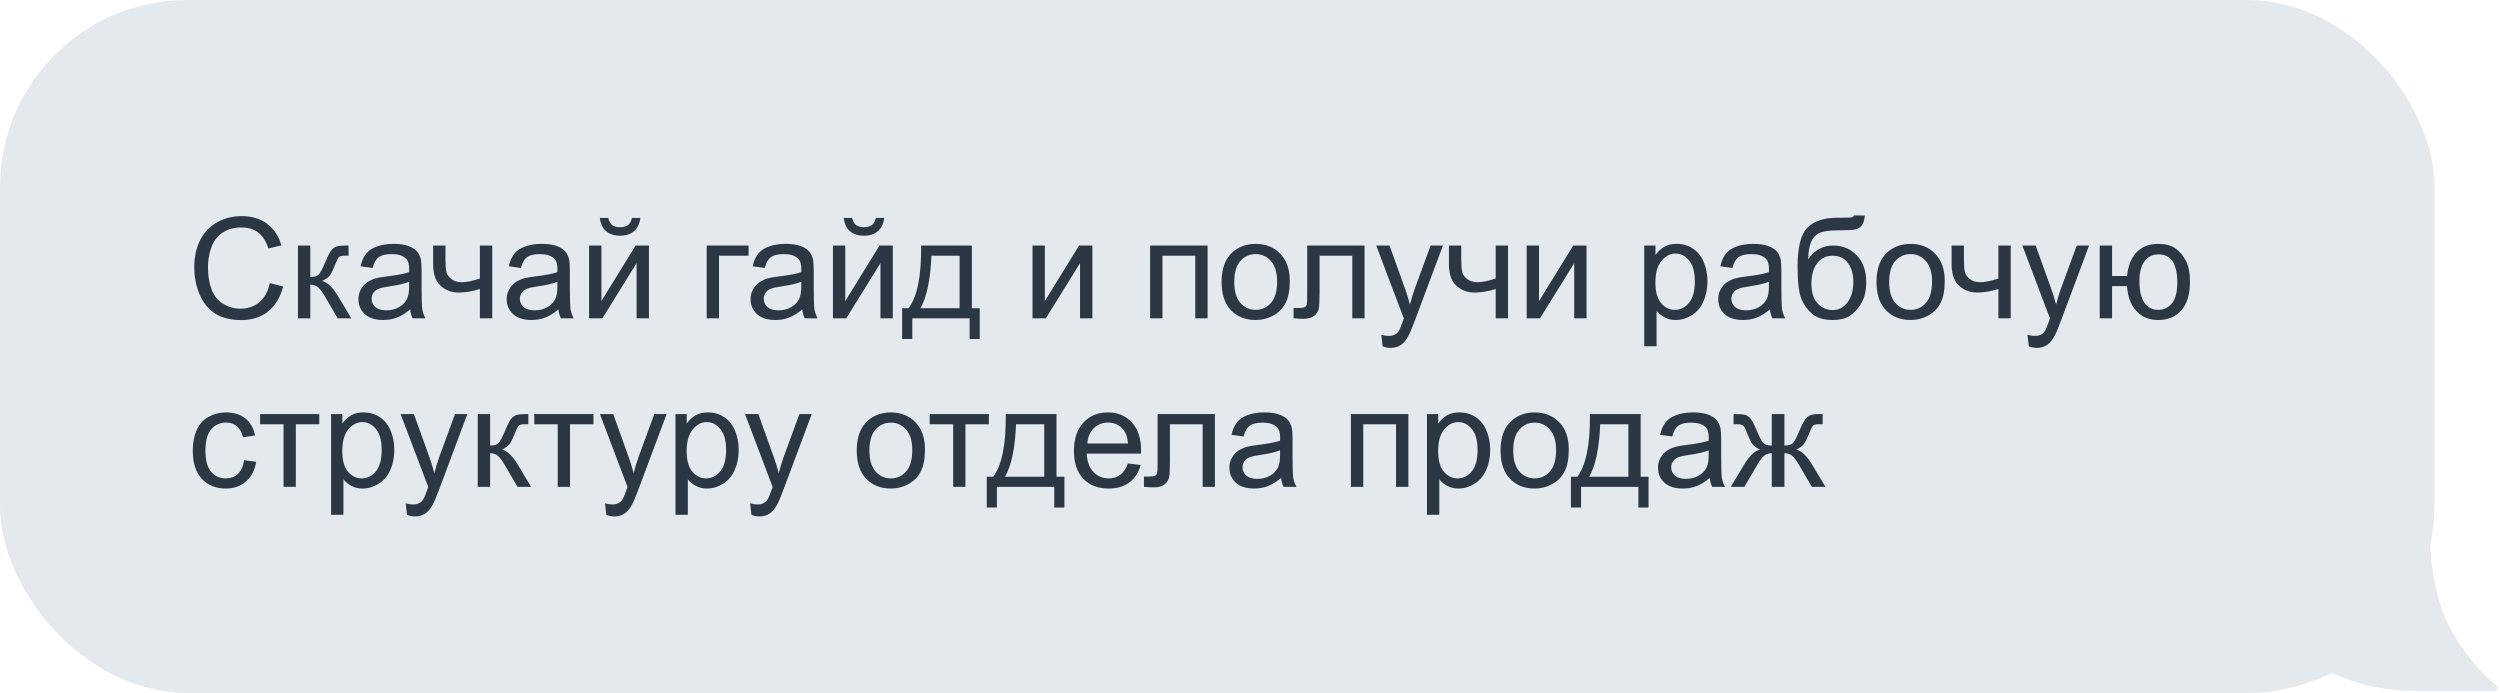
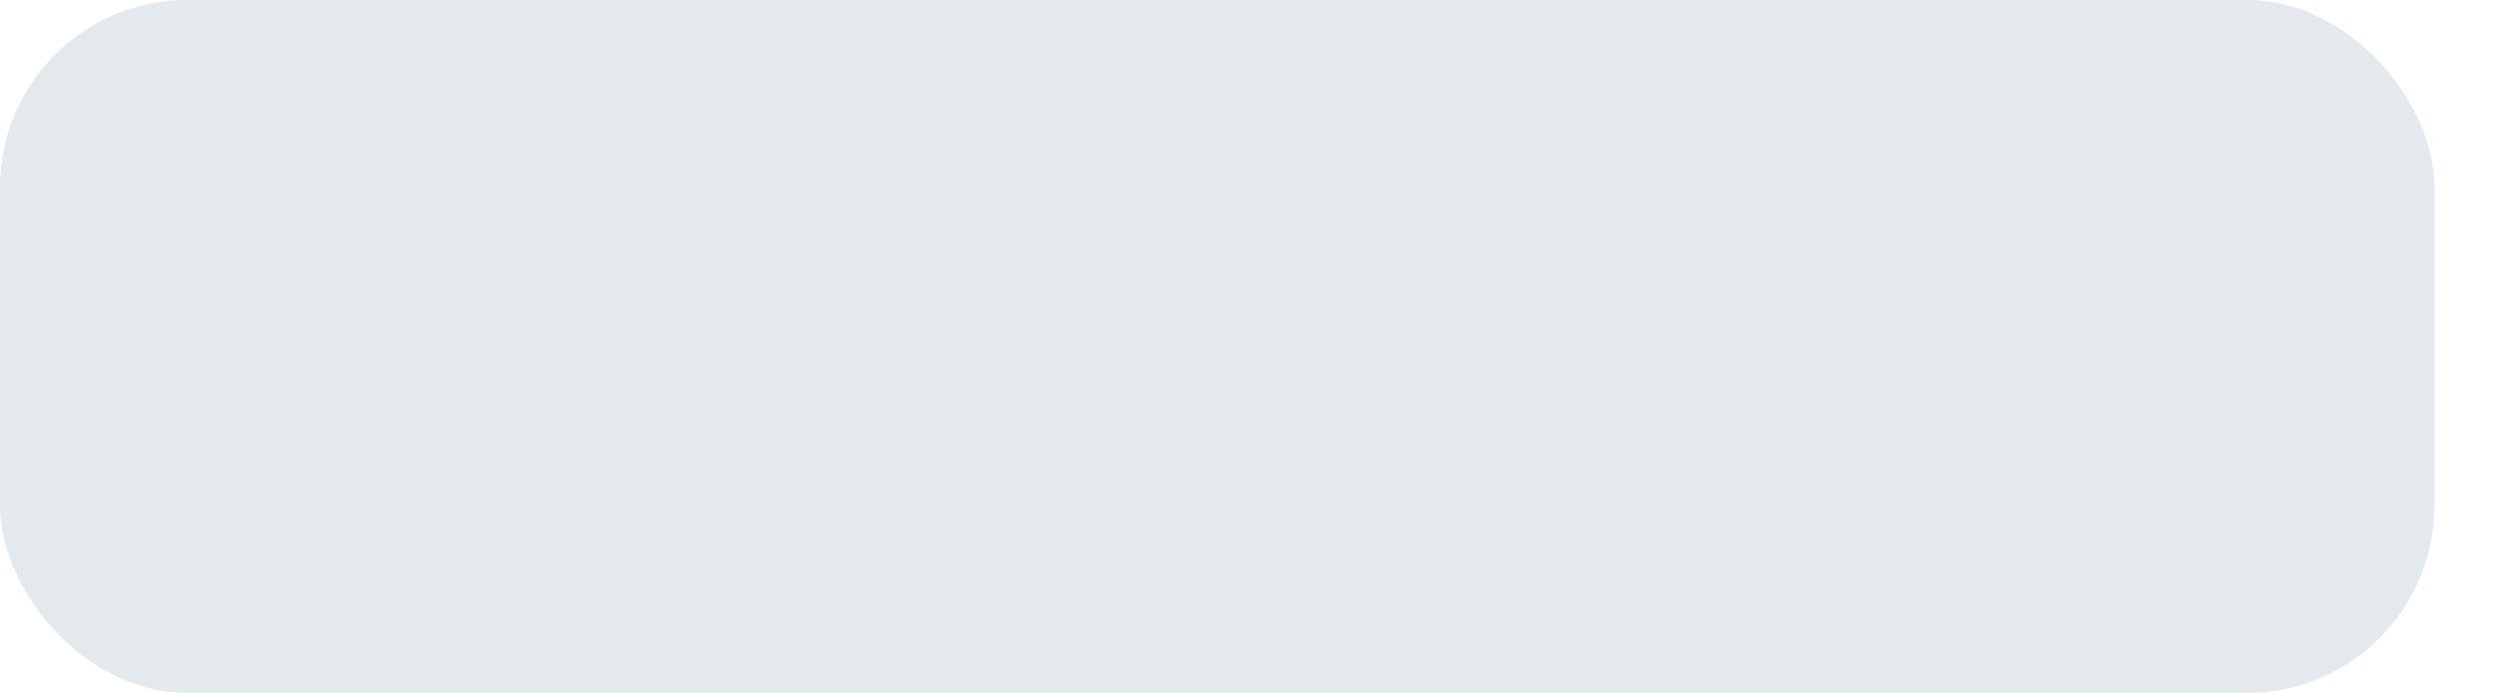
<svg xmlns="http://www.w3.org/2000/svg" width="267" height="74" viewBox="0 0 267 74" fill="none">
  <rect width="260" height="74" rx="20" fill="#E4E9EE" />
-   <path d="M28.818 30.235L30.239 30.594C29.941 31.761 29.404 32.652 28.628 33.268C27.856 33.878 26.912 34.183 25.794 34.183C24.636 34.183 23.694 33.949 22.966 33.48C22.244 33.006 21.692 32.323 21.311 31.429C20.935 30.536 20.747 29.576 20.747 28.551C20.747 27.433 20.959 26.459 21.384 25.628C21.814 24.794 22.422 24.161 23.208 23.731C23.999 23.297 24.868 23.08 25.815 23.08C26.89 23.08 27.793 23.353 28.525 23.9C29.258 24.447 29.768 25.216 30.056 26.207L28.657 26.537C28.408 25.755 28.047 25.186 27.573 24.83C27.1 24.474 26.504 24.295 25.786 24.295C24.961 24.295 24.27 24.493 23.713 24.889C23.162 25.284 22.773 25.816 22.549 26.485C22.324 27.149 22.212 27.835 22.212 28.544C22.212 29.456 22.344 30.255 22.607 30.939C22.876 31.617 23.291 32.125 23.852 32.462C24.414 32.799 25.022 32.967 25.676 32.967C26.472 32.967 27.146 32.738 27.698 32.279C28.25 31.82 28.623 31.139 28.818 30.235ZM31.821 26.222H33.14V29.584C33.56 29.584 33.852 29.503 34.019 29.342C34.19 29.181 34.438 28.712 34.766 27.936C35.024 27.32 35.234 26.915 35.395 26.72C35.557 26.524 35.742 26.393 35.952 26.324C36.162 26.256 36.499 26.222 36.963 26.222H37.227V27.313L36.86 27.306C36.514 27.306 36.291 27.357 36.194 27.459C36.091 27.567 35.935 27.887 35.725 28.419C35.525 28.927 35.342 29.278 35.176 29.474C35.01 29.669 34.753 29.847 34.407 30.008C34.973 30.16 35.53 30.687 36.077 31.59L37.52 34H36.069L34.663 31.59C34.375 31.107 34.123 30.79 33.909 30.638C33.694 30.482 33.438 30.404 33.14 30.404V34H31.821V26.222ZM43.804 33.041C43.315 33.456 42.844 33.748 42.39 33.919C41.941 34.09 41.458 34.176 40.94 34.176C40.085 34.176 39.429 33.968 38.97 33.553C38.511 33.133 38.281 32.599 38.281 31.949C38.281 31.568 38.367 31.222 38.538 30.909C38.713 30.592 38.94 30.338 39.219 30.148C39.502 29.957 39.819 29.813 40.171 29.715C40.43 29.647 40.82 29.581 41.343 29.518C42.407 29.391 43.191 29.239 43.694 29.064C43.699 28.883 43.701 28.768 43.701 28.719C43.701 28.182 43.577 27.804 43.328 27.584C42.991 27.286 42.49 27.137 41.826 27.137C41.206 27.137 40.747 27.247 40.449 27.467C40.156 27.682 39.939 28.065 39.797 28.617L38.508 28.441C38.626 27.889 38.818 27.445 39.087 27.108C39.355 26.766 39.744 26.505 40.252 26.324C40.759 26.139 41.348 26.046 42.017 26.046C42.681 26.046 43.22 26.124 43.635 26.28C44.05 26.436 44.355 26.634 44.551 26.873C44.746 27.108 44.883 27.406 44.961 27.767C45.005 27.992 45.027 28.397 45.027 28.983V30.741C45.027 31.966 45.054 32.743 45.107 33.07C45.166 33.392 45.278 33.702 45.444 34H44.067C43.931 33.727 43.843 33.407 43.804 33.041ZM43.694 30.096C43.215 30.291 42.498 30.457 41.541 30.594C40.998 30.672 40.615 30.76 40.391 30.858C40.166 30.956 39.993 31.1 39.871 31.29C39.748 31.476 39.688 31.683 39.688 31.913C39.688 32.264 39.819 32.557 40.083 32.791C40.352 33.026 40.742 33.143 41.255 33.143C41.763 33.143 42.214 33.033 42.61 32.813C43.005 32.589 43.296 32.284 43.481 31.898C43.623 31.6 43.694 31.161 43.694 30.58V30.096ZM46.257 26.222H47.576V27.694C47.576 28.329 47.612 28.79 47.685 29.078C47.764 29.361 47.947 29.61 48.235 29.825C48.523 30.035 48.884 30.14 49.319 30.14C49.817 30.14 50.461 30.008 51.252 29.745V26.222H52.571V34H51.252V30.865C50.442 31.119 49.685 31.246 48.982 31.246C48.391 31.246 47.869 31.097 47.415 30.799C46.965 30.497 46.66 30.128 46.499 29.693C46.338 29.259 46.257 28.78 46.257 28.258V26.222ZM59.639 33.041C59.15 33.456 58.679 33.748 58.225 33.919C57.776 34.09 57.292 34.176 56.775 34.176C55.92 34.176 55.264 33.968 54.805 33.553C54.346 33.133 54.116 32.599 54.116 31.949C54.116 31.568 54.202 31.222 54.373 30.909C54.548 30.592 54.775 30.338 55.054 30.148C55.337 29.957 55.654 29.813 56.006 29.715C56.265 29.647 56.655 29.581 57.178 29.518C58.242 29.391 59.026 29.239 59.529 29.064C59.534 28.883 59.536 28.768 59.536 28.719C59.536 28.182 59.412 27.804 59.163 27.584C58.826 27.286 58.325 27.137 57.661 27.137C57.041 27.137 56.582 27.247 56.284 27.467C55.991 27.682 55.774 28.065 55.632 28.617L54.343 28.441C54.46 27.889 54.653 27.445 54.922 27.108C55.19 26.766 55.579 26.505 56.086 26.324C56.594 26.139 57.183 26.046 57.852 26.046C58.516 26.046 59.055 26.124 59.47 26.28C59.885 26.436 60.19 26.634 60.386 26.873C60.581 27.108 60.718 27.406 60.796 27.767C60.84 27.992 60.862 28.397 60.862 28.983V30.741C60.862 31.966 60.889 32.743 60.942 33.07C61.001 33.392 61.113 33.702 61.279 34H59.902C59.766 33.727 59.678 33.407 59.639 33.041ZM59.529 30.096C59.05 30.291 58.333 30.457 57.376 30.594C56.834 30.672 56.45 30.76 56.226 30.858C56.001 30.956 55.828 31.1 55.706 31.29C55.584 31.476 55.523 31.683 55.523 31.913C55.523 32.264 55.654 32.557 55.918 32.791C56.187 33.026 56.577 33.143 57.09 33.143C57.598 33.143 58.049 33.033 58.445 32.813C58.84 32.589 59.131 32.284 59.316 31.898C59.458 31.6 59.529 31.161 59.529 30.58V30.096ZM62.913 26.222H64.231V32.154L67.886 26.222H69.307V34H67.988V28.104L64.334 34H62.913V26.222ZM67.49 23.277H68.391C68.318 23.888 68.093 24.356 67.717 24.684C67.346 25.011 66.851 25.174 66.231 25.174C65.606 25.174 65.105 25.013 64.729 24.691C64.358 24.364 64.136 23.893 64.062 23.277H64.963C65.032 23.609 65.166 23.858 65.366 24.024C65.571 24.186 65.845 24.266 66.186 24.266C66.582 24.266 66.88 24.188 67.08 24.032C67.285 23.871 67.422 23.619 67.49 23.277ZM75.474 26.222H79.949V27.313H76.792V34H75.474V26.222ZM85.684 33.041C85.195 33.456 84.724 33.748 84.27 33.919C83.821 34.09 83.337 34.176 82.82 34.176C81.965 34.176 81.309 33.968 80.85 33.553C80.391 33.133 80.161 32.599 80.161 31.949C80.161 31.568 80.247 31.222 80.418 30.909C80.593 30.592 80.82 30.338 81.099 30.148C81.382 29.957 81.699 29.813 82.051 29.715C82.31 29.647 82.7 29.581 83.223 29.518C84.287 29.391 85.071 29.239 85.574 29.064C85.579 28.883 85.581 28.768 85.581 28.719C85.581 28.182 85.457 27.804 85.207 27.584C84.871 27.286 84.37 27.137 83.706 27.137C83.086 27.137 82.627 27.247 82.329 27.467C82.036 27.682 81.819 28.065 81.677 28.617L80.388 28.441C80.505 27.889 80.698 27.445 80.967 27.108C81.235 26.766 81.624 26.505 82.131 26.324C82.639 26.139 83.228 26.046 83.897 26.046C84.561 26.046 85.1 26.124 85.515 26.28C85.93 26.436 86.235 26.634 86.431 26.873C86.626 27.108 86.763 27.406 86.841 27.767C86.885 27.992 86.907 28.397 86.907 28.983V30.741C86.907 31.966 86.934 32.743 86.987 33.07C87.046 33.392 87.158 33.702 87.324 34H85.947C85.811 33.727 85.723 33.407 85.684 33.041ZM85.574 30.096C85.095 30.291 84.377 30.457 83.42 30.594C82.878 30.672 82.495 30.76 82.27 30.858C82.046 30.956 81.873 31.1 81.751 31.29C81.628 31.476 81.567 31.683 81.567 31.913C81.567 32.264 81.699 32.557 81.963 32.791C82.231 33.026 82.622 33.143 83.135 33.143C83.643 33.143 84.094 33.033 84.49 32.813C84.885 32.589 85.176 32.284 85.361 31.898C85.503 31.6 85.574 31.161 85.574 30.58V30.096ZM88.957 26.222H90.276V32.154L93.931 26.222H95.352V34H94.033V28.104L90.378 34H88.957V26.222ZM93.535 23.277H94.436C94.363 23.888 94.138 24.356 93.762 24.684C93.391 25.011 92.895 25.174 92.275 25.174C91.65 25.174 91.15 25.013 90.774 24.691C90.403 24.364 90.181 23.893 90.107 23.277H91.008C91.077 23.609 91.211 23.858 91.411 24.024C91.616 24.186 91.89 24.266 92.231 24.266C92.627 24.266 92.925 24.188 93.125 24.032C93.33 23.871 93.467 23.619 93.535 23.277ZM98.376 26.222H103.796V32.916H104.639V36.205H103.555V34H97.432V36.205H96.348V32.916H97.043C97.971 31.656 98.415 29.425 98.376 26.222ZM99.475 27.313C99.377 29.837 98.987 31.705 98.303 32.916H102.485V27.313H99.475ZM110.271 26.222H111.589V32.154L115.244 26.222H116.665V34H115.347V28.104L111.692 34H110.271V26.222ZM122.832 26.222H128.97V34H127.651V27.313H124.15V34H122.832V26.222ZM130.464 30.111C130.464 28.67 130.864 27.604 131.665 26.91C132.334 26.334 133.149 26.046 134.111 26.046C135.181 26.046 136.055 26.398 136.733 27.101C137.412 27.799 137.751 28.766 137.751 30.001C137.751 31.002 137.6 31.791 137.297 32.367C137 32.938 136.562 33.382 135.986 33.7C135.415 34.017 134.79 34.176 134.111 34.176C133.022 34.176 132.141 33.827 131.467 33.128C130.798 32.43 130.464 31.424 130.464 30.111ZM131.819 30.111C131.819 31.107 132.036 31.854 132.471 32.352C132.905 32.845 133.452 33.092 134.111 33.092C134.766 33.092 135.31 32.843 135.745 32.345C136.179 31.847 136.396 31.087 136.396 30.067C136.396 29.105 136.177 28.377 135.737 27.884C135.303 27.386 134.761 27.137 134.111 27.137C133.452 27.137 132.905 27.384 132.471 27.877C132.036 28.37 131.819 29.115 131.819 30.111ZM139.612 26.222H145.735V34H144.424V27.313H140.93V31.188C140.93 32.091 140.901 32.687 140.842 32.975C140.784 33.263 140.623 33.514 140.359 33.729C140.095 33.944 139.714 34.051 139.216 34.051C138.909 34.051 138.555 34.032 138.154 33.993V32.894H138.733C139.006 32.894 139.202 32.867 139.319 32.813C139.436 32.755 139.514 32.665 139.553 32.542C139.592 32.42 139.612 32.023 139.612 31.349V26.222ZM147.668 36.996L147.522 35.758C147.81 35.836 148.062 35.875 148.276 35.875C148.569 35.875 148.804 35.826 148.979 35.728C149.155 35.631 149.299 35.494 149.412 35.318C149.495 35.187 149.629 34.859 149.814 34.337C149.839 34.264 149.878 34.156 149.932 34.015L146.98 26.222H148.401L150.02 30.726C150.229 31.297 150.417 31.898 150.583 32.528C150.735 31.922 150.916 31.331 151.125 30.755L152.788 26.222H154.106L151.147 34.132C150.83 34.986 150.583 35.575 150.408 35.897C150.173 36.331 149.905 36.649 149.602 36.849C149.299 37.054 148.938 37.157 148.518 37.157C148.264 37.157 147.981 37.103 147.668 36.996ZM154.744 26.222H156.062V27.694C156.062 28.329 156.099 28.79 156.172 29.078C156.25 29.361 156.433 29.61 156.721 29.825C157.009 30.035 157.371 30.14 157.805 30.14C158.303 30.14 158.948 30.008 159.739 29.745V26.222H161.057V34H159.739V30.865C158.928 31.119 158.171 31.246 157.468 31.246C156.877 31.246 156.355 31.097 155.901 30.799C155.452 30.497 155.146 30.128 154.985 29.693C154.824 29.259 154.744 28.78 154.744 28.258V26.222ZM163.049 26.222H164.368V32.154L168.022 26.222H169.443V34H168.125V28.104L164.47 34H163.049V26.222ZM175.603 36.981V26.222H176.804V27.232C177.087 26.837 177.407 26.541 177.764 26.346C178.12 26.146 178.552 26.046 179.06 26.046C179.724 26.046 180.31 26.217 180.818 26.559C181.326 26.9 181.709 27.384 181.968 28.009C182.227 28.629 182.356 29.31 182.356 30.052C182.356 30.848 182.212 31.566 181.924 32.206C181.641 32.84 181.226 33.329 180.679 33.67C180.137 34.007 179.565 34.176 178.965 34.176C178.525 34.176 178.13 34.083 177.778 33.898C177.432 33.712 177.146 33.477 176.921 33.194V36.981H175.603ZM176.797 30.155C176.797 31.156 177 31.895 177.405 32.374C177.81 32.852 178.301 33.092 178.877 33.092C179.463 33.092 179.963 32.845 180.378 32.352C180.798 31.854 181.008 31.085 181.008 30.045C181.008 29.054 180.803 28.311 180.393 27.818C179.988 27.325 179.502 27.079 178.936 27.079C178.374 27.079 177.876 27.342 177.441 27.87C177.012 28.392 176.797 29.154 176.797 30.155ZM189.028 33.041C188.54 33.456 188.069 33.748 187.615 33.919C187.166 34.09 186.682 34.176 186.165 34.176C185.31 34.176 184.653 33.968 184.194 33.553C183.735 33.133 183.506 32.599 183.506 31.949C183.506 31.568 183.591 31.222 183.762 30.909C183.938 30.592 184.165 30.338 184.443 30.148C184.727 29.957 185.044 29.813 185.396 29.715C185.654 29.647 186.045 29.581 186.567 29.518C187.632 29.391 188.416 29.239 188.918 29.064C188.923 28.883 188.926 28.768 188.926 28.719C188.926 28.182 188.801 27.804 188.552 27.584C188.215 27.286 187.715 27.137 187.051 27.137C186.431 27.137 185.972 27.247 185.674 27.467C185.381 27.682 185.164 28.065 185.022 28.617L183.733 28.441C183.85 27.889 184.043 27.445 184.312 27.108C184.58 26.766 184.968 26.505 185.476 26.324C185.984 26.139 186.572 26.046 187.241 26.046C187.905 26.046 188.445 26.124 188.86 26.28C189.275 26.436 189.58 26.634 189.775 26.873C189.971 27.108 190.107 27.406 190.186 27.767C190.229 27.992 190.251 28.397 190.251 28.983V30.741C190.251 31.966 190.278 32.743 190.332 33.07C190.391 33.392 190.503 33.702 190.669 34H189.292C189.155 33.727 189.067 33.407 189.028 33.041ZM188.918 30.096C188.44 30.291 187.722 30.457 186.765 30.594C186.223 30.672 185.84 30.76 185.615 30.858C185.391 30.956 185.217 31.1 185.095 31.29C184.973 31.476 184.912 31.683 184.912 31.913C184.912 32.264 185.044 32.557 185.308 32.791C185.576 33.026 185.967 33.143 186.479 33.143C186.987 33.143 187.439 33.033 187.834 32.813C188.23 32.589 188.521 32.284 188.706 31.898C188.848 31.6 188.918 31.161 188.918 30.58V30.096ZM198 23.006L199.165 23.021C199.111 23.544 198.994 23.907 198.813 24.112C198.638 24.317 198.408 24.449 198.125 24.508C197.847 24.566 197.297 24.596 196.477 24.596C195.388 24.596 194.646 24.701 194.25 24.911C193.855 25.121 193.569 25.457 193.394 25.921C193.223 26.38 193.127 26.974 193.108 27.701C193.44 27.208 193.828 26.839 194.272 26.595C194.717 26.346 195.217 26.222 195.774 26.222C196.794 26.222 197.639 26.573 198.308 27.276C198.977 27.975 199.312 28.922 199.312 30.118C199.312 31.026 199.143 31.771 198.806 32.352C198.469 32.933 198.069 33.382 197.605 33.7C197.146 34.017 196.519 34.176 195.723 34.176C194.8 34.176 194.082 33.966 193.569 33.546C193.057 33.121 192.664 32.579 192.39 31.92C192.117 31.261 191.98 30.113 191.98 28.477C191.98 26.422 192.327 25.038 193.02 24.325C193.718 23.612 194.79 23.255 196.235 23.255C197.134 23.255 197.644 23.241 197.766 23.211C197.888 23.182 197.966 23.114 198 23.006ZM197.935 30.081C197.935 29.271 197.742 28.607 197.356 28.089C196.975 27.572 196.436 27.313 195.737 27.313C195.01 27.313 194.448 27.586 194.053 28.133C193.657 28.68 193.459 29.41 193.459 30.323C193.459 31.227 193.677 31.918 194.111 32.396C194.551 32.874 195.09 33.114 195.73 33.114C196.384 33.114 196.914 32.838 197.319 32.286C197.729 31.73 197.935 30.995 197.935 30.081ZM200.41 30.111C200.41 28.67 200.811 27.604 201.611 26.91C202.28 26.334 203.096 26.046 204.058 26.046C205.127 26.046 206.001 26.398 206.68 27.101C207.358 27.799 207.698 28.766 207.698 30.001C207.698 31.002 207.546 31.791 207.244 32.367C206.946 32.938 206.509 33.382 205.933 33.7C205.361 34.017 204.736 34.176 204.058 34.176C202.969 34.176 202.087 33.827 201.414 33.128C200.745 32.43 200.41 31.424 200.41 30.111ZM201.765 30.111C201.765 31.107 201.982 31.854 202.417 32.352C202.852 32.845 203.398 33.092 204.058 33.092C204.712 33.092 205.256 32.843 205.691 32.345C206.125 31.847 206.343 31.087 206.343 30.067C206.343 29.105 206.123 28.377 205.684 27.884C205.249 27.386 204.707 27.137 204.058 27.137C203.398 27.137 202.852 27.384 202.417 27.877C201.982 28.37 201.765 29.115 201.765 30.111ZM208.43 26.222H209.749V27.694C209.749 28.329 209.785 28.79 209.858 29.078C209.937 29.361 210.12 29.61 210.408 29.825C210.696 30.035 211.057 30.14 211.492 30.14C211.99 30.14 212.634 30.008 213.425 29.745V26.222H214.744V34H213.425V30.865C212.615 31.119 211.858 31.246 211.155 31.246C210.564 31.246 210.042 31.097 209.587 30.799C209.138 30.497 208.833 30.128 208.672 29.693C208.511 29.259 208.43 28.78 208.43 28.258V26.222ZM216.677 36.996L216.531 35.758C216.819 35.836 217.07 35.875 217.285 35.875C217.578 35.875 217.812 35.826 217.988 35.728C218.164 35.631 218.308 35.494 218.42 35.318C218.503 35.187 218.638 34.859 218.823 34.337C218.848 34.264 218.887 34.156 218.94 34.015L215.989 26.222H217.41L219.028 30.726C219.238 31.297 219.426 31.898 219.592 32.528C219.744 31.922 219.924 31.331 220.134 30.755L221.797 26.222H223.115L220.156 34.132C219.839 34.986 219.592 35.575 219.417 35.897C219.182 36.331 218.914 36.649 218.611 36.849C218.308 37.054 217.947 37.157 217.527 37.157C217.273 37.157 216.99 37.103 216.677 36.996ZM224.25 26.222H225.569V29.474H227.166C227.283 28.36 227.629 27.511 228.206 26.925C228.787 26.339 229.539 26.046 230.461 26.046C231.248 26.046 231.868 26.205 232.322 26.522C232.776 26.839 233.149 27.276 233.442 27.833C233.74 28.39 233.889 29.139 233.889 30.081C233.889 31.424 233.584 32.442 232.974 33.136C232.363 33.829 231.536 34.176 230.491 34.176C229.519 34.176 228.74 33.853 228.154 33.209C227.568 32.565 227.239 31.681 227.166 30.558H225.569V34H224.25V26.222ZM230.535 27.166C229.89 27.166 229.387 27.416 229.026 27.914C228.669 28.407 228.491 29.1 228.491 29.994C228.491 31.063 228.672 31.847 229.033 32.345C229.395 32.843 229.878 33.092 230.483 33.092C231.084 33.092 231.575 32.862 231.956 32.403C232.341 31.939 232.534 31.195 232.534 30.169C232.534 29.169 232.368 28.419 232.036 27.921C231.704 27.418 231.204 27.166 230.535 27.166ZM26.064 49.151L27.361 49.319C27.219 50.213 26.855 50.914 26.27 51.421C25.689 51.924 24.973 52.176 24.123 52.176C23.059 52.176 22.202 51.829 21.553 51.136C20.908 50.438 20.586 49.439 20.586 48.14C20.586 47.3 20.725 46.565 21.003 45.935C21.282 45.306 21.704 44.834 22.27 44.522C22.842 44.205 23.462 44.046 24.131 44.046C24.976 44.046 25.666 44.261 26.204 44.69C26.741 45.115 27.085 45.721 27.236 46.507L25.955 46.705C25.832 46.182 25.615 45.789 25.303 45.525C24.995 45.262 24.622 45.13 24.182 45.13C23.518 45.13 22.979 45.369 22.564 45.848C22.148 46.321 21.941 47.073 21.941 48.103C21.941 49.148 22.141 49.908 22.541 50.381C22.942 50.855 23.464 51.092 24.109 51.092C24.627 51.092 25.059 50.933 25.405 50.616C25.752 50.298 25.972 49.81 26.064 49.151ZM27.778 44.222H34.099V45.313H31.594V52H30.283V45.313H27.778V44.222ZM35.359 54.981V44.222H36.56V45.232C36.843 44.837 37.163 44.541 37.52 44.346C37.876 44.146 38.308 44.046 38.816 44.046C39.48 44.046 40.066 44.217 40.574 44.559C41.081 44.9 41.465 45.384 41.724 46.009C41.982 46.629 42.112 47.31 42.112 48.052C42.112 48.848 41.968 49.566 41.68 50.206C41.397 50.84 40.981 51.329 40.435 51.67C39.893 52.007 39.321 52.176 38.721 52.176C38.281 52.176 37.886 52.083 37.534 51.898C37.188 51.712 36.902 51.477 36.677 51.194V54.981H35.359ZM36.553 48.155C36.553 49.156 36.755 49.895 37.161 50.374C37.566 50.852 38.057 51.092 38.633 51.092C39.219 51.092 39.719 50.845 40.134 50.352C40.554 49.854 40.764 49.085 40.764 48.045C40.764 47.054 40.559 46.312 40.149 45.818C39.744 45.325 39.258 45.079 38.691 45.079C38.13 45.079 37.632 45.342 37.197 45.87C36.768 46.392 36.553 47.154 36.553 48.155ZM43.474 54.996L43.328 53.758C43.616 53.836 43.867 53.875 44.082 53.875C44.375 53.875 44.609 53.826 44.785 53.728C44.961 53.631 45.105 53.494 45.217 53.318C45.3 53.187 45.435 52.859 45.62 52.337C45.645 52.264 45.684 52.156 45.737 52.015L42.786 44.222H44.206L45.825 48.726C46.035 49.297 46.223 49.898 46.389 50.528C46.541 49.922 46.721 49.331 46.931 48.755L48.594 44.222H49.912L46.953 52.132C46.636 52.986 46.389 53.575 46.213 53.897C45.979 54.331 45.71 54.649 45.408 54.849C45.105 55.054 44.744 55.157 44.324 55.157C44.07 55.157 43.787 55.103 43.474 54.996ZM51.025 44.222H52.344V47.584C52.764 47.584 53.057 47.503 53.223 47.342C53.394 47.181 53.643 46.712 53.97 45.935C54.228 45.32 54.438 44.915 54.6 44.72C54.761 44.524 54.946 44.393 55.156 44.324C55.366 44.256 55.703 44.222 56.167 44.222H56.431V45.313L56.065 45.306C55.718 45.306 55.496 45.357 55.398 45.459C55.295 45.567 55.139 45.887 54.929 46.419C54.729 46.927 54.546 47.278 54.38 47.474C54.214 47.669 53.958 47.847 53.611 48.008C54.177 48.16 54.734 48.687 55.281 49.59L56.724 52H55.273L53.867 49.59C53.579 49.107 53.328 48.79 53.113 48.638C52.898 48.482 52.642 48.404 52.344 48.404V52H51.025V44.222ZM57.06 44.222H63.381V45.313H60.877V52H59.565V45.313H57.06V44.222ZM64.758 54.996L64.612 53.758C64.9 53.836 65.151 53.875 65.366 53.875C65.659 53.875 65.894 53.826 66.069 53.728C66.245 53.631 66.389 53.494 66.501 53.318C66.585 53.187 66.719 52.859 66.904 52.337C66.929 52.264 66.968 52.156 67.022 52.015L64.07 44.222H65.491L67.109 48.726C67.319 49.297 67.507 49.898 67.673 50.528C67.825 49.922 68.005 49.331 68.215 48.755L69.878 44.222H71.196L68.237 52.132C67.92 52.986 67.673 53.575 67.498 53.897C67.263 54.331 66.995 54.649 66.692 54.849C66.389 55.054 66.028 55.157 65.608 55.157C65.354 55.157 65.071 55.103 64.758 54.996ZM72.141 54.981V44.222H73.342V45.232C73.626 44.837 73.945 44.541 74.302 44.346C74.658 44.146 75.09 44.046 75.598 44.046C76.262 44.046 76.848 44.217 77.356 44.559C77.864 44.9 78.247 45.384 78.506 46.009C78.765 46.629 78.894 47.31 78.894 48.052C78.894 48.848 78.75 49.566 78.462 50.206C78.179 50.84 77.764 51.329 77.217 51.67C76.675 52.007 76.103 52.176 75.503 52.176C75.064 52.176 74.668 52.083 74.316 51.898C73.97 51.712 73.684 51.477 73.46 51.194V54.981H72.141ZM73.335 48.155C73.335 49.156 73.538 49.895 73.943 50.374C74.348 50.852 74.839 51.092 75.415 51.092C76.001 51.092 76.501 50.845 76.916 50.352C77.336 49.854 77.546 49.085 77.546 48.045C77.546 47.054 77.341 46.312 76.931 45.818C76.526 45.325 76.04 45.079 75.474 45.079C74.912 45.079 74.414 45.342 73.98 45.87C73.55 46.392 73.335 47.154 73.335 48.155ZM80.256 54.996L80.11 53.758C80.398 53.836 80.649 53.875 80.864 53.875C81.157 53.875 81.392 53.826 81.567 53.728C81.743 53.631 81.887 53.494 81.999 53.318C82.082 53.187 82.217 52.859 82.402 52.337C82.427 52.264 82.466 52.156 82.519 52.015L79.568 44.222H80.989L82.607 48.726C82.817 49.297 83.005 49.898 83.171 50.528C83.323 49.922 83.503 49.331 83.713 48.755L85.376 44.222H86.694L83.735 52.132C83.418 52.986 83.171 53.575 82.996 53.897C82.761 54.331 82.493 54.649 82.19 54.849C81.887 55.054 81.526 55.157 81.106 55.157C80.852 55.157 80.569 55.103 80.256 54.996ZM91.499 48.111C91.499 46.67 91.899 45.603 92.7 44.91C93.369 44.334 94.185 44.046 95.147 44.046C96.216 44.046 97.09 44.398 97.769 45.101C98.447 45.799 98.787 46.766 98.787 48.001C98.787 49.002 98.635 49.791 98.332 50.367C98.035 50.938 97.598 51.382 97.022 51.7C96.45 52.017 95.825 52.176 95.147 52.176C94.058 52.176 93.176 51.827 92.502 51.128C91.834 50.43 91.499 49.424 91.499 48.111ZM92.854 48.111C92.854 49.107 93.071 49.854 93.506 50.352C93.94 50.845 94.487 51.092 95.147 51.092C95.801 51.092 96.345 50.843 96.78 50.345C97.214 49.847 97.432 49.087 97.432 48.067C97.432 47.105 97.212 46.377 96.772 45.884C96.338 45.386 95.796 45.137 95.147 45.137C94.487 45.137 93.94 45.384 93.506 45.877C93.071 46.37 92.854 47.115 92.854 48.111ZM99.292 44.222H105.613V45.313H103.108V52H101.797V45.313H99.292V44.222ZM107.415 44.222H112.834V50.916H113.677V54.205H112.593V52H106.47V54.205H105.386V50.916H106.082C107.009 49.656 107.454 47.425 107.415 44.222ZM108.513 45.313C108.416 47.837 108.025 49.705 107.341 50.916H111.523V45.313H108.513ZM120.459 49.495L121.821 49.664C121.606 50.459 121.208 51.077 120.627 51.517C120.046 51.956 119.304 52.176 118.401 52.176C117.263 52.176 116.36 51.827 115.691 51.128C115.027 50.425 114.695 49.441 114.695 48.177C114.695 46.868 115.032 45.852 115.706 45.13C116.379 44.407 117.253 44.046 118.328 44.046C119.368 44.046 120.217 44.4 120.876 45.108C121.536 45.816 121.865 46.812 121.865 48.096C121.865 48.174 121.863 48.291 121.858 48.448H116.057C116.106 49.302 116.348 49.956 116.782 50.411C117.217 50.865 117.759 51.092 118.408 51.092C118.892 51.092 119.304 50.965 119.646 50.711C119.988 50.457 120.259 50.052 120.459 49.495ZM116.13 47.364H120.474C120.415 46.709 120.249 46.219 119.976 45.892C119.556 45.384 119.011 45.13 118.342 45.13C117.737 45.13 117.227 45.333 116.812 45.738C116.401 46.143 116.174 46.685 116.13 47.364ZM123.63 44.222H129.753V52H128.442V45.313H124.949V49.188C124.949 50.091 124.919 50.687 124.861 50.975C124.802 51.263 124.641 51.514 124.377 51.729C124.114 51.944 123.733 52.051 123.235 52.051C122.927 52.051 122.573 52.032 122.173 51.993V50.894H122.751C123.025 50.894 123.22 50.867 123.337 50.813C123.455 50.755 123.533 50.665 123.572 50.542C123.611 50.42 123.63 50.023 123.63 49.349V44.222ZM136.821 51.041C136.333 51.456 135.862 51.748 135.408 51.919C134.958 52.09 134.475 52.176 133.958 52.176C133.103 52.176 132.446 51.968 131.987 51.553C131.528 51.133 131.299 50.599 131.299 49.949C131.299 49.568 131.384 49.222 131.555 48.909C131.731 48.592 131.958 48.338 132.236 48.148C132.52 47.957 132.837 47.813 133.188 47.715C133.447 47.647 133.838 47.581 134.36 47.518C135.425 47.391 136.208 47.239 136.711 47.063C136.716 46.883 136.719 46.768 136.719 46.719C136.719 46.182 136.594 45.804 136.345 45.584C136.008 45.286 135.508 45.137 134.844 45.137C134.224 45.137 133.765 45.247 133.467 45.467C133.174 45.682 132.957 46.065 132.815 46.617L131.526 46.441C131.643 45.889 131.836 45.445 132.104 45.108C132.373 44.766 132.761 44.505 133.269 44.324C133.777 44.139 134.365 44.046 135.034 44.046C135.698 44.046 136.238 44.124 136.653 44.28C137.068 44.437 137.373 44.634 137.568 44.873C137.764 45.108 137.9 45.406 137.979 45.767C138.022 45.992 138.044 46.397 138.044 46.983V48.741C138.044 49.966 138.071 50.743 138.125 51.07C138.184 51.392 138.296 51.702 138.462 52H137.085C136.948 51.727 136.86 51.407 136.821 51.041ZM136.711 48.096C136.233 48.291 135.515 48.458 134.558 48.594C134.016 48.672 133.633 48.76 133.408 48.858C133.184 48.956 133.01 49.1 132.888 49.29C132.766 49.476 132.705 49.683 132.705 49.913C132.705 50.264 132.837 50.557 133.101 50.791C133.369 51.026 133.76 51.143 134.272 51.143C134.78 51.143 135.232 51.033 135.627 50.813C136.023 50.589 136.313 50.284 136.499 49.898C136.641 49.6 136.711 49.161 136.711 48.58V48.096ZM144.277 44.222H150.415V52H149.097V45.313H145.596V52H144.277V44.222ZM152.4 54.981V44.222H153.601V45.232C153.884 44.837 154.204 44.541 154.561 44.346C154.917 44.146 155.349 44.046 155.857 44.046C156.521 44.046 157.107 44.217 157.615 44.559C158.123 44.9 158.506 45.384 158.765 46.009C159.023 46.629 159.153 47.31 159.153 48.052C159.153 48.848 159.009 49.566 158.721 50.206C158.438 50.84 158.022 51.329 157.476 51.67C156.934 52.007 156.362 52.176 155.762 52.176C155.322 52.176 154.927 52.083 154.575 51.898C154.229 51.712 153.943 51.477 153.718 51.194V54.981H152.4ZM153.594 48.155C153.594 49.156 153.796 49.895 154.202 50.374C154.607 50.852 155.098 51.092 155.674 51.092C156.26 51.092 156.76 50.845 157.175 50.352C157.595 49.854 157.805 49.085 157.805 48.045C157.805 47.054 157.6 46.312 157.19 45.818C156.785 45.325 156.299 45.079 155.732 45.079C155.171 45.079 154.673 45.342 154.238 45.87C153.809 46.392 153.594 47.154 153.594 48.155ZM160.259 48.111C160.259 46.67 160.659 45.603 161.46 44.91C162.129 44.334 162.944 44.046 163.906 44.046C164.976 44.046 165.85 44.398 166.528 45.101C167.207 45.799 167.546 46.766 167.546 48.001C167.546 49.002 167.395 49.791 167.092 50.367C166.794 50.938 166.357 51.382 165.781 51.7C165.21 52.017 164.585 52.176 163.906 52.176C162.817 52.176 161.936 51.827 161.262 51.128C160.593 50.43 160.259 49.424 160.259 48.111ZM161.614 48.111C161.614 49.107 161.831 49.854 162.266 50.352C162.7 50.845 163.247 51.092 163.906 51.092C164.561 51.092 165.105 50.843 165.54 50.345C165.974 49.847 166.191 49.087 166.191 48.067C166.191 47.105 165.972 46.377 165.532 45.884C165.098 45.386 164.556 45.137 163.906 45.137C163.247 45.137 162.7 45.384 162.266 45.877C161.831 46.37 161.614 47.115 161.614 48.111ZM169.802 44.222H175.222V50.916H176.064V54.205H174.98V52H168.857V54.205H167.773V50.916H168.469C169.397 49.656 169.841 47.425 169.802 44.222ZM170.901 45.313C170.803 47.837 170.413 49.705 169.729 50.916H173.911V45.313H170.901ZM182.598 51.041C182.109 51.456 181.638 51.748 181.184 51.919C180.735 52.09 180.251 52.176 179.734 52.176C178.879 52.176 178.223 51.968 177.764 51.553C177.305 51.133 177.075 50.599 177.075 49.949C177.075 49.568 177.161 49.222 177.332 48.909C177.507 48.592 177.734 48.338 178.013 48.148C178.296 47.957 178.613 47.813 178.965 47.715C179.224 47.647 179.614 47.581 180.137 47.518C181.201 47.391 181.985 47.239 182.488 47.063C182.493 46.883 182.495 46.768 182.495 46.719C182.495 46.182 182.371 45.804 182.122 45.584C181.785 45.286 181.284 45.137 180.62 45.137C180 45.137 179.541 45.247 179.243 45.467C178.95 45.682 178.733 46.065 178.591 46.617L177.302 46.441C177.419 45.889 177.612 45.445 177.881 45.108C178.149 44.766 178.538 44.505 179.045 44.324C179.553 44.139 180.142 44.046 180.811 44.046C181.475 44.046 182.014 44.124 182.429 44.28C182.844 44.437 183.149 44.634 183.345 44.873C183.54 45.108 183.677 45.406 183.755 45.767C183.799 45.992 183.821 46.397 183.821 46.983V48.741C183.821 49.966 183.848 50.743 183.901 51.07C183.96 51.392 184.072 51.702 184.238 52H182.861C182.725 51.727 182.637 51.407 182.598 51.041ZM182.488 48.096C182.009 48.291 181.292 48.458 180.334 48.594C179.792 48.672 179.409 48.76 179.185 48.858C178.96 48.956 178.787 49.1 178.665 49.29C178.542 49.476 178.481 49.683 178.481 49.913C178.481 50.264 178.613 50.557 178.877 50.791C179.146 51.026 179.536 51.143 180.049 51.143C180.557 51.143 181.008 51.033 181.404 50.813C181.799 50.589 182.09 50.284 182.275 49.898C182.417 49.6 182.488 49.161 182.488 48.58V48.096ZM190.574 44.222V47.584C190.994 47.584 191.289 47.503 191.46 47.342C191.631 47.181 191.88 46.712 192.207 45.935C192.515 45.198 192.791 44.727 193.035 44.522C193.274 44.322 193.655 44.222 194.177 44.222H194.661V45.313L194.302 45.306C193.95 45.306 193.726 45.357 193.628 45.459C193.525 45.567 193.369 45.887 193.159 46.419C192.964 46.927 192.783 47.278 192.617 47.474C192.451 47.669 192.192 47.847 191.841 48.008C192.412 48.16 192.969 48.687 193.511 49.59L194.961 52H193.511L192.097 49.59C191.809 49.102 191.558 48.782 191.343 48.631C191.128 48.48 190.872 48.404 190.574 48.404V52H189.226V48.404C188.933 48.404 188.679 48.48 188.464 48.631C188.25 48.777 187.998 49.097 187.71 49.59L186.296 52H184.846L186.289 49.59C186.836 48.687 187.395 48.16 187.966 48.008C187.576 47.828 187.302 47.632 187.146 47.422C186.99 47.208 186.755 46.7 186.443 45.899C186.335 45.63 186.221 45.464 186.099 45.401C185.972 45.337 185.784 45.306 185.535 45.306C185.471 45.306 185.342 45.308 185.146 45.313V44.222H185.33C185.837 44.222 186.194 44.253 186.399 44.317C186.609 44.376 186.794 44.505 186.956 44.705C187.122 44.9 187.336 45.31 187.6 45.935C187.922 46.702 188.167 47.169 188.333 47.334C188.503 47.501 188.801 47.584 189.226 47.584V44.222H190.574Z" fill="#2B3843" />
-   <path fill-rule="evenodd" clip-rule="evenodd" d="M259.312 53H237.002C237.002 64.478 246.307 73.784 257.785 73.784H266.693V73.295C264.568 71.512 262.809 69.311 261.536 66.811C259.869 63.541 259.429 59.527 259.312 53Z" fill="#E4E9EE" />
</svg>